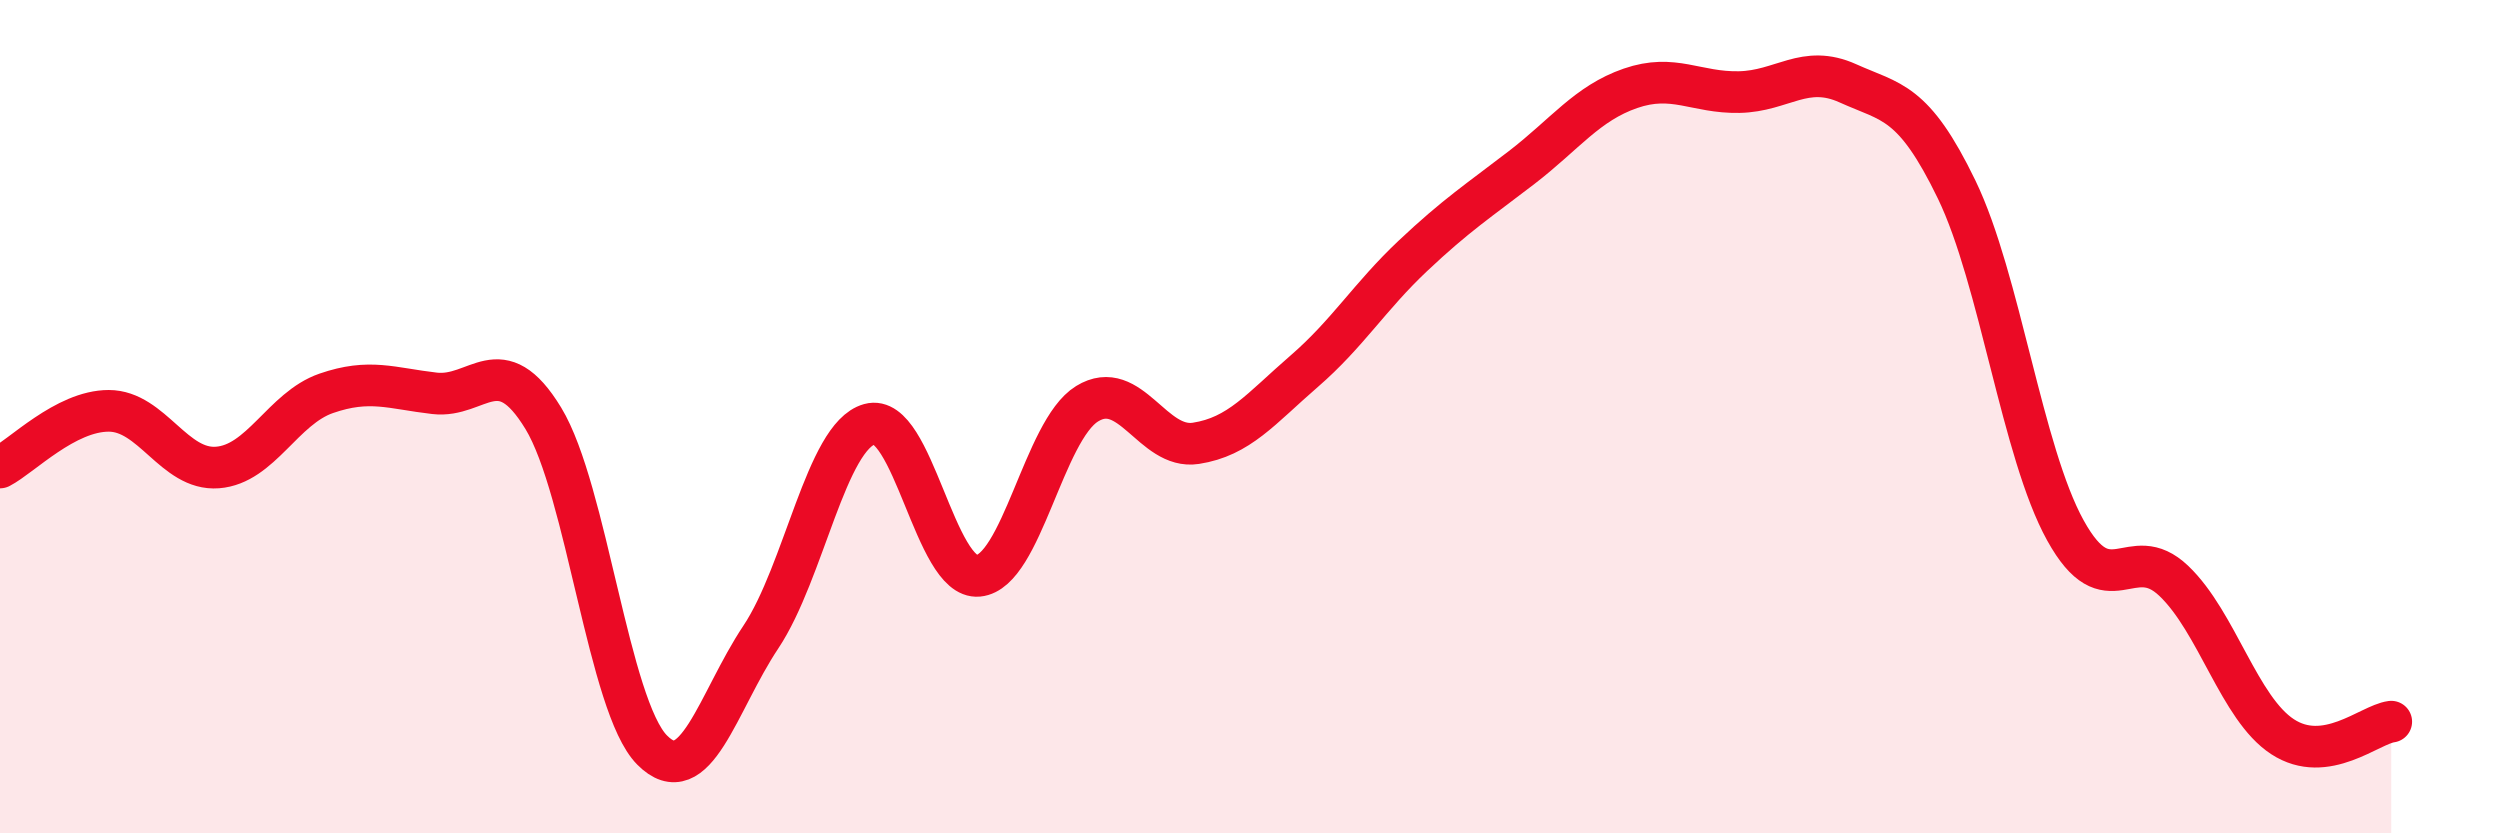
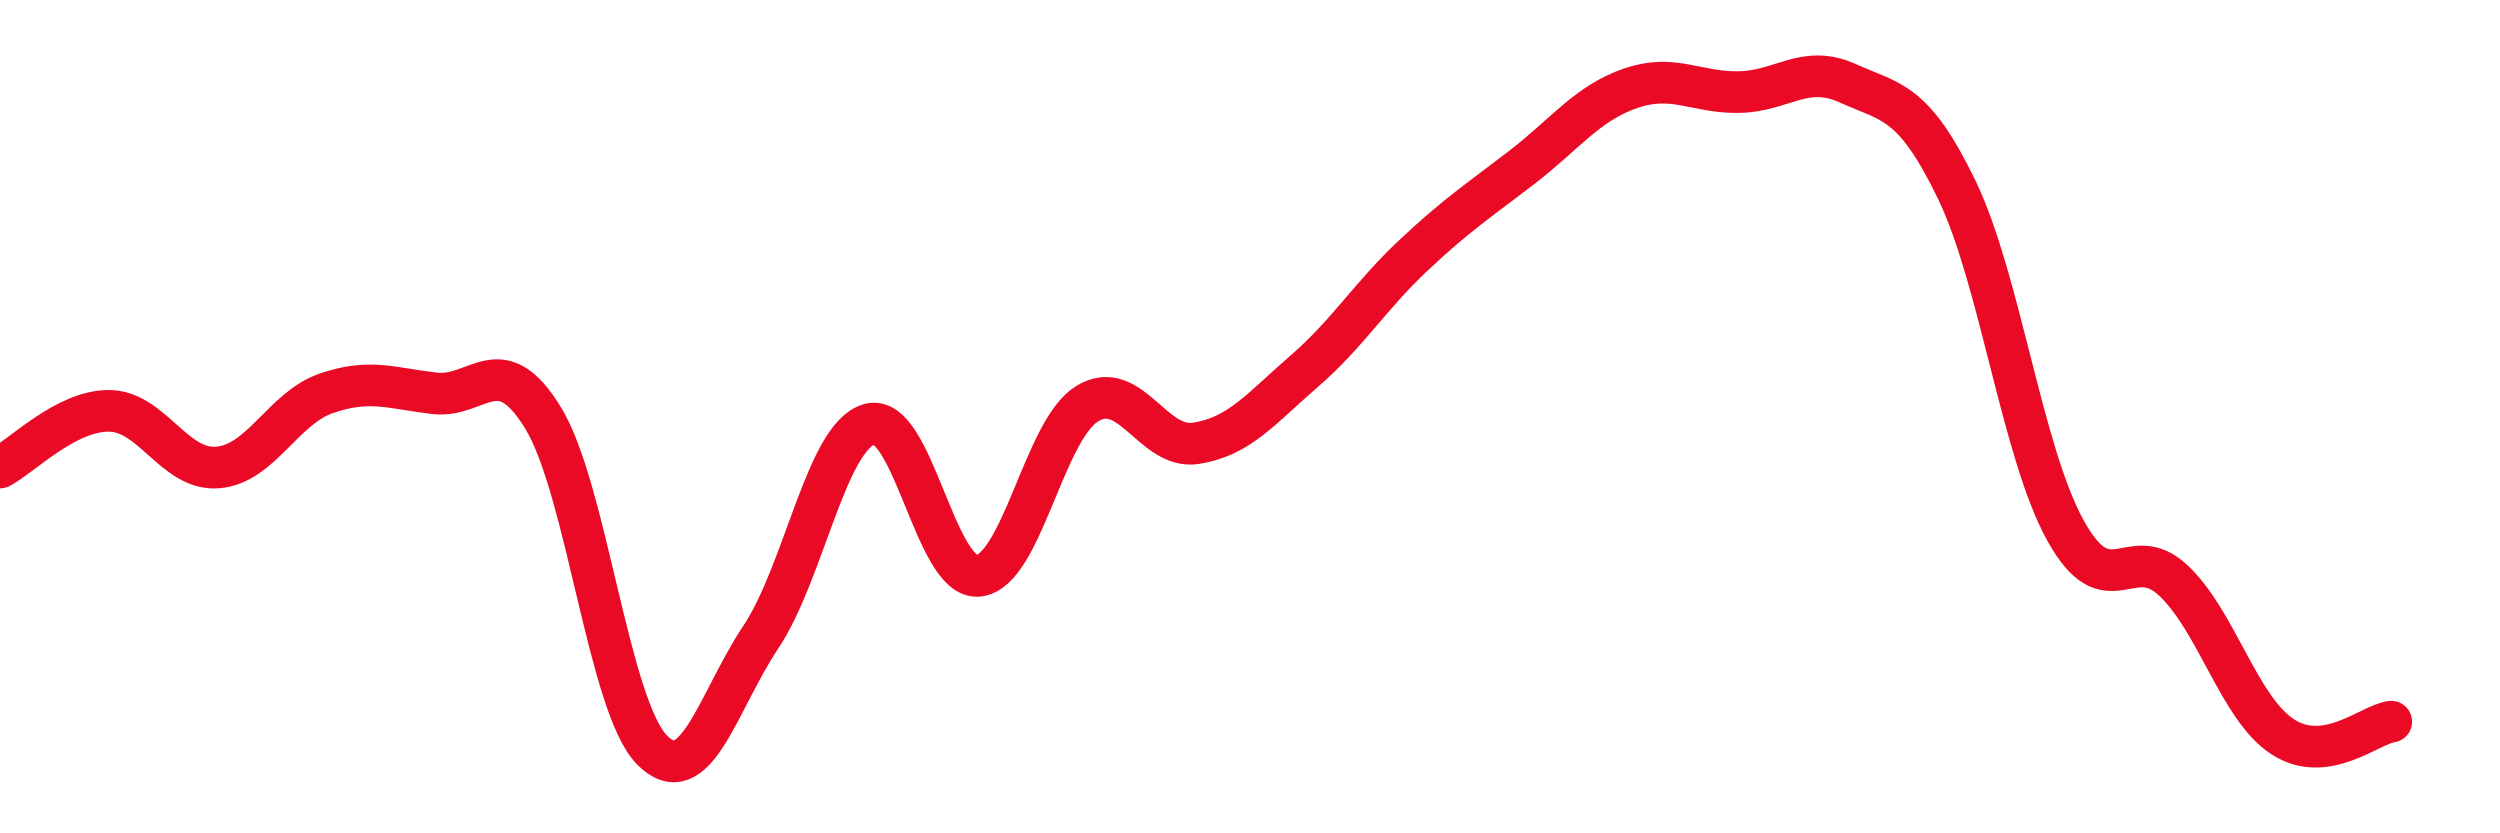
<svg xmlns="http://www.w3.org/2000/svg" width="60" height="20" viewBox="0 0 60 20">
-   <path d="M 0,11.22 C 0.52,10.95 1.57,9.86 2.61,9.86 C 3.65,9.86 4.18,11.3 5.22,11.22 C 6.26,11.14 6.79,9.8 7.83,9.44 C 8.87,9.08 9.39,9.32 10.43,9.44 C 11.47,9.56 12,8.33 13.04,10.04 C 14.08,11.75 14.61,16.95 15.65,18 C 16.69,19.05 17.22,16.85 18.26,15.29 C 19.3,13.73 19.83,10.47 20.87,10.18 C 21.91,9.89 22.44,13.92 23.48,13.82 C 24.52,13.72 25.05,10.33 26.09,9.69 C 27.13,9.05 27.66,10.8 28.7,10.64 C 29.74,10.48 30.26,9.81 31.3,8.91 C 32.34,8.01 32.87,7.12 33.91,6.14 C 34.95,5.16 35.48,4.82 36.52,4.02 C 37.56,3.22 38.09,2.48 39.13,2.12 C 40.17,1.76 40.7,2.23 41.74,2.21 C 42.78,2.19 43.31,1.53 44.35,2 C 45.39,2.47 45.92,2.4 46.96,4.55 C 48,6.7 48.53,10.85 49.57,12.73 C 50.61,14.61 51.13,12.95 52.17,13.94 C 53.21,14.93 53.74,17 54.78,17.68 C 55.82,18.36 56.87,17.39 57.39,17.32L57.39 20L0 20Z" fill="#EB0A25" opacity="0.1" stroke-linecap="round" stroke-linejoin="round" />
  <path d="M 0,11.22 C 0.52,10.95 1.57,9.86 2.61,9.86 C 3.65,9.86 4.18,11.3 5.22,11.22 C 6.26,11.14 6.79,9.8 7.83,9.44 C 8.87,9.08 9.39,9.32 10.43,9.44 C 11.47,9.56 12,8.33 13.04,10.04 C 14.08,11.75 14.61,16.95 15.65,18 C 16.69,19.05 17.22,16.85 18.26,15.29 C 19.3,13.73 19.83,10.47 20.87,10.18 C 21.91,9.89 22.44,13.92 23.48,13.82 C 24.52,13.72 25.05,10.33 26.09,9.69 C 27.13,9.05 27.66,10.8 28.7,10.64 C 29.74,10.48 30.26,9.81 31.3,8.91 C 32.34,8.01 32.87,7.12 33.91,6.14 C 34.95,5.16 35.48,4.82 36.52,4.02 C 37.56,3.22 38.09,2.48 39.13,2.12 C 40.17,1.76 40.7,2.23 41.74,2.21 C 42.78,2.19 43.31,1.53 44.35,2 C 45.39,2.47 45.92,2.4 46.96,4.55 C 48,6.7 48.53,10.85 49.57,12.73 C 50.61,14.61 51.13,12.95 52.17,13.94 C 53.21,14.93 53.74,17 54.78,17.68 C 55.82,18.36 56.87,17.39 57.39,17.32" stroke="#EB0A25" stroke-width="1" fill="none" stroke-linecap="round" stroke-linejoin="round" />
</svg>